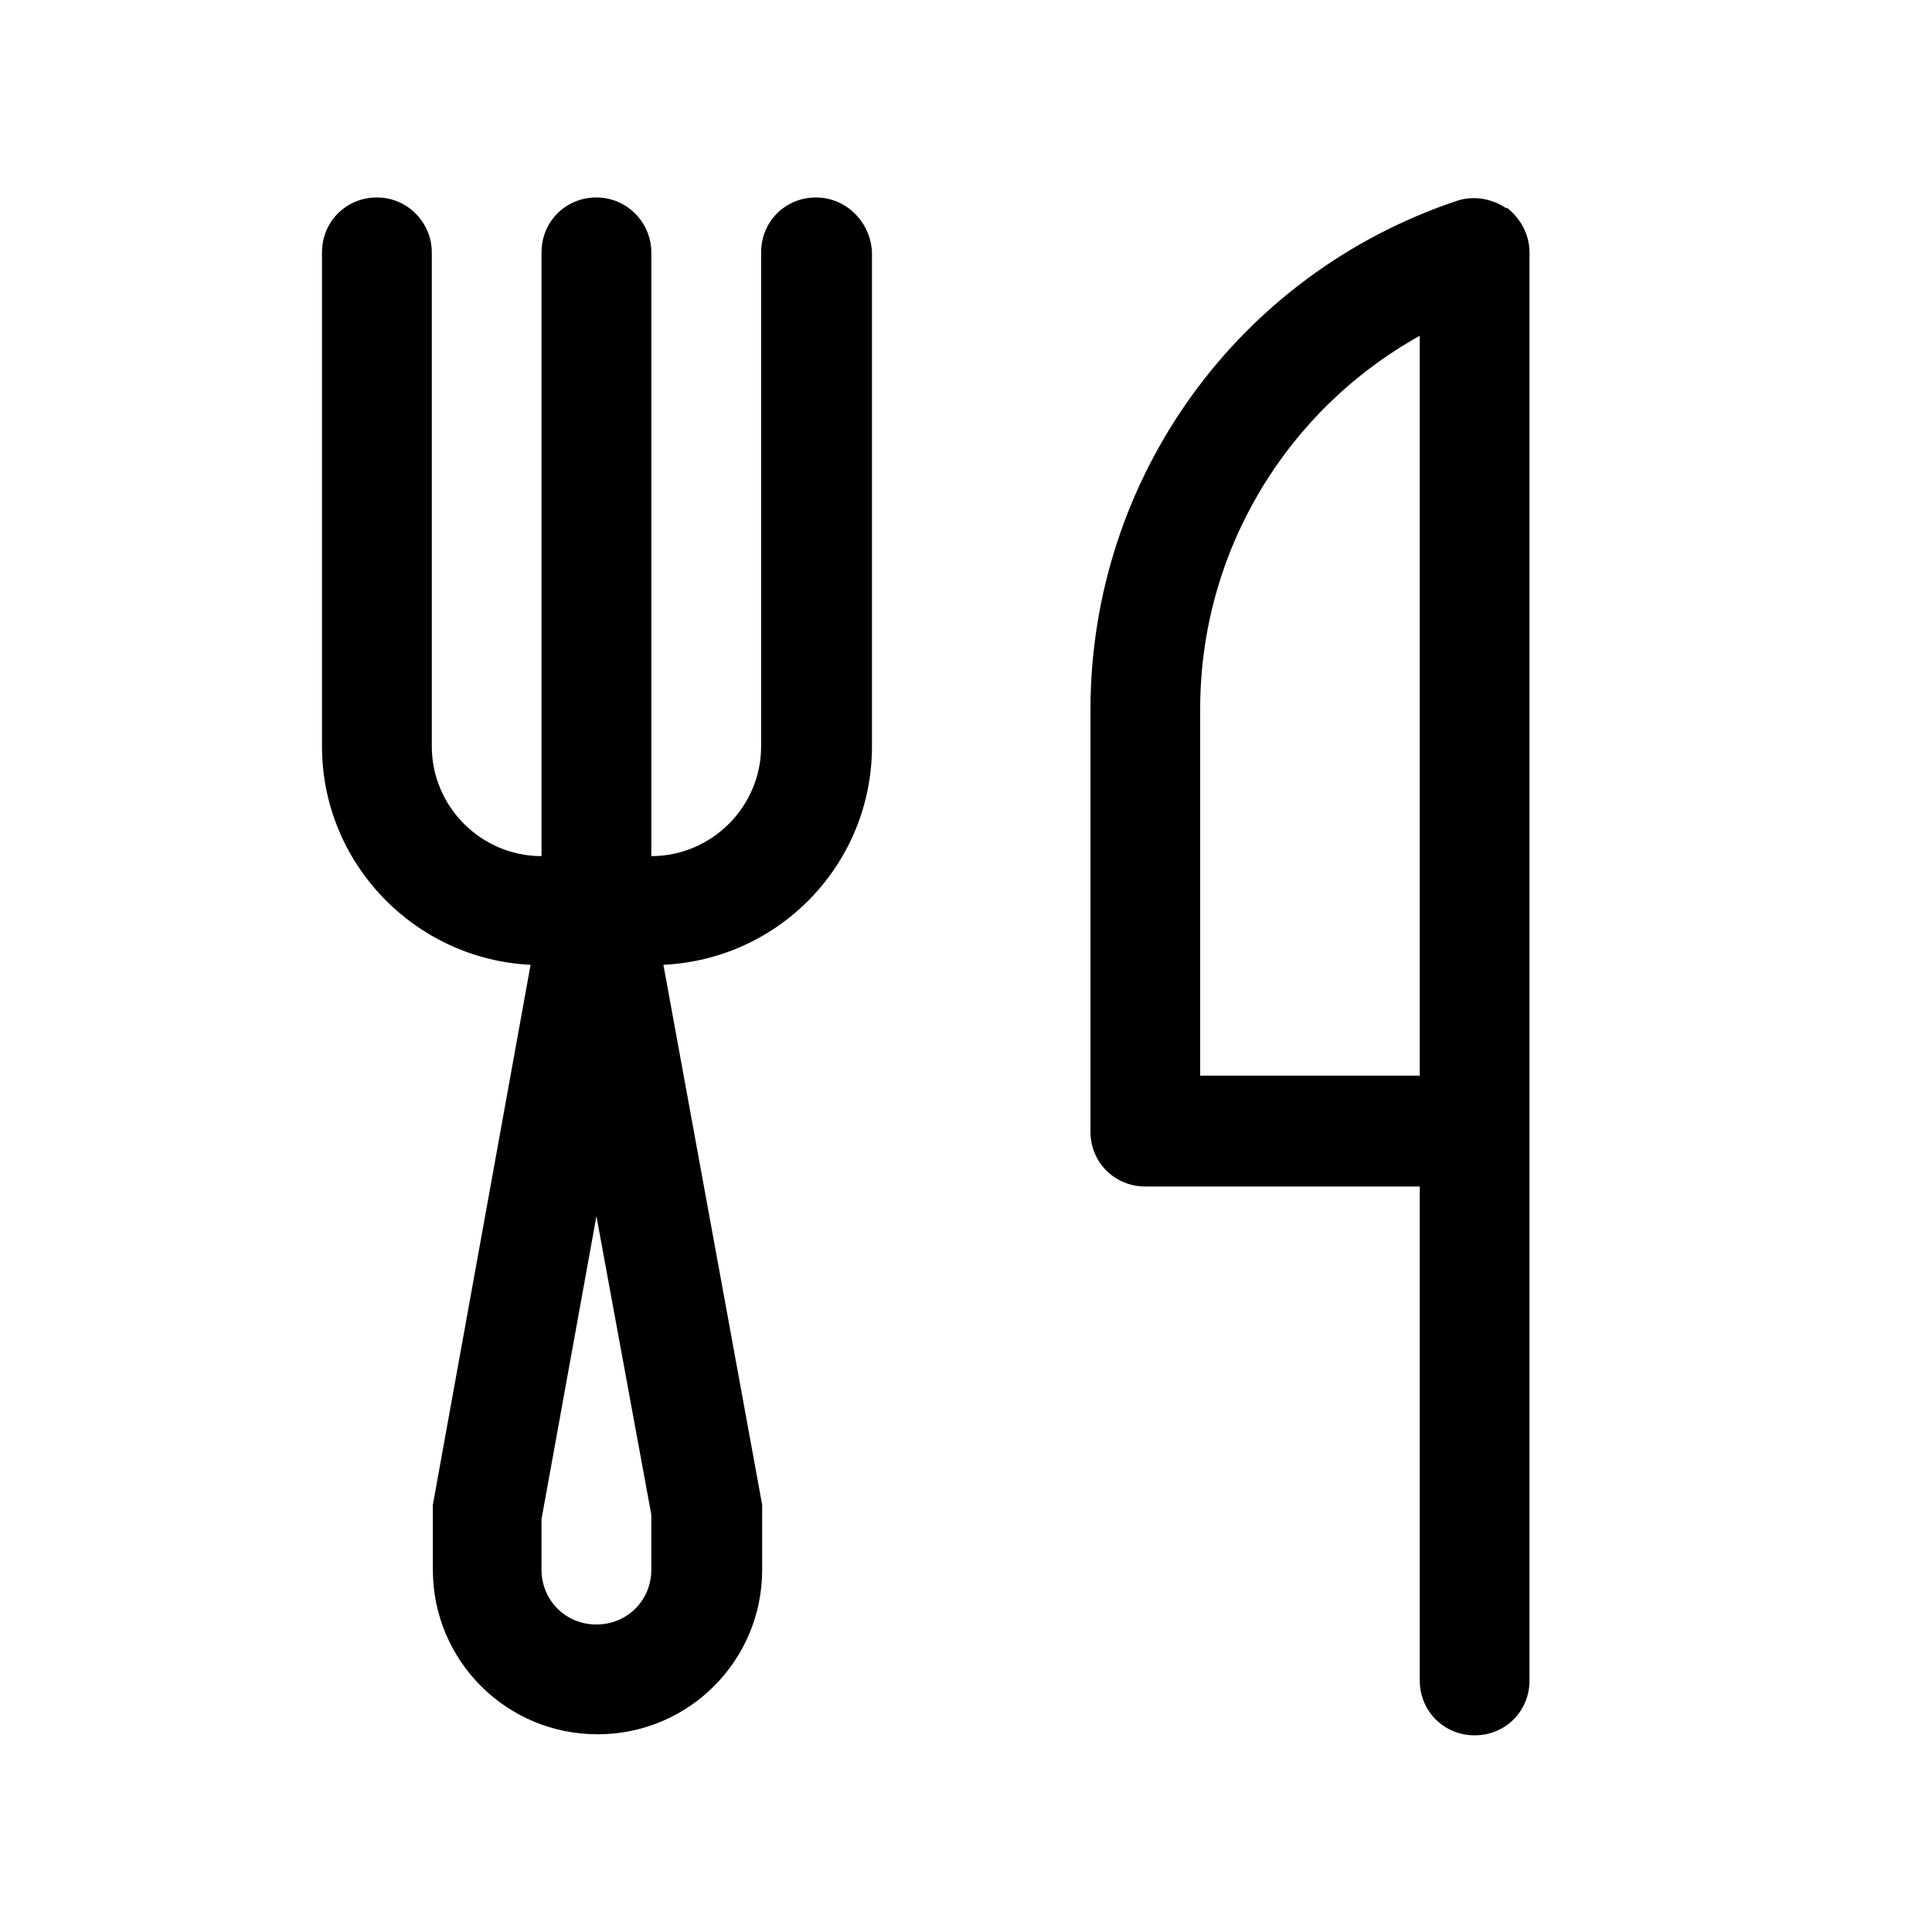
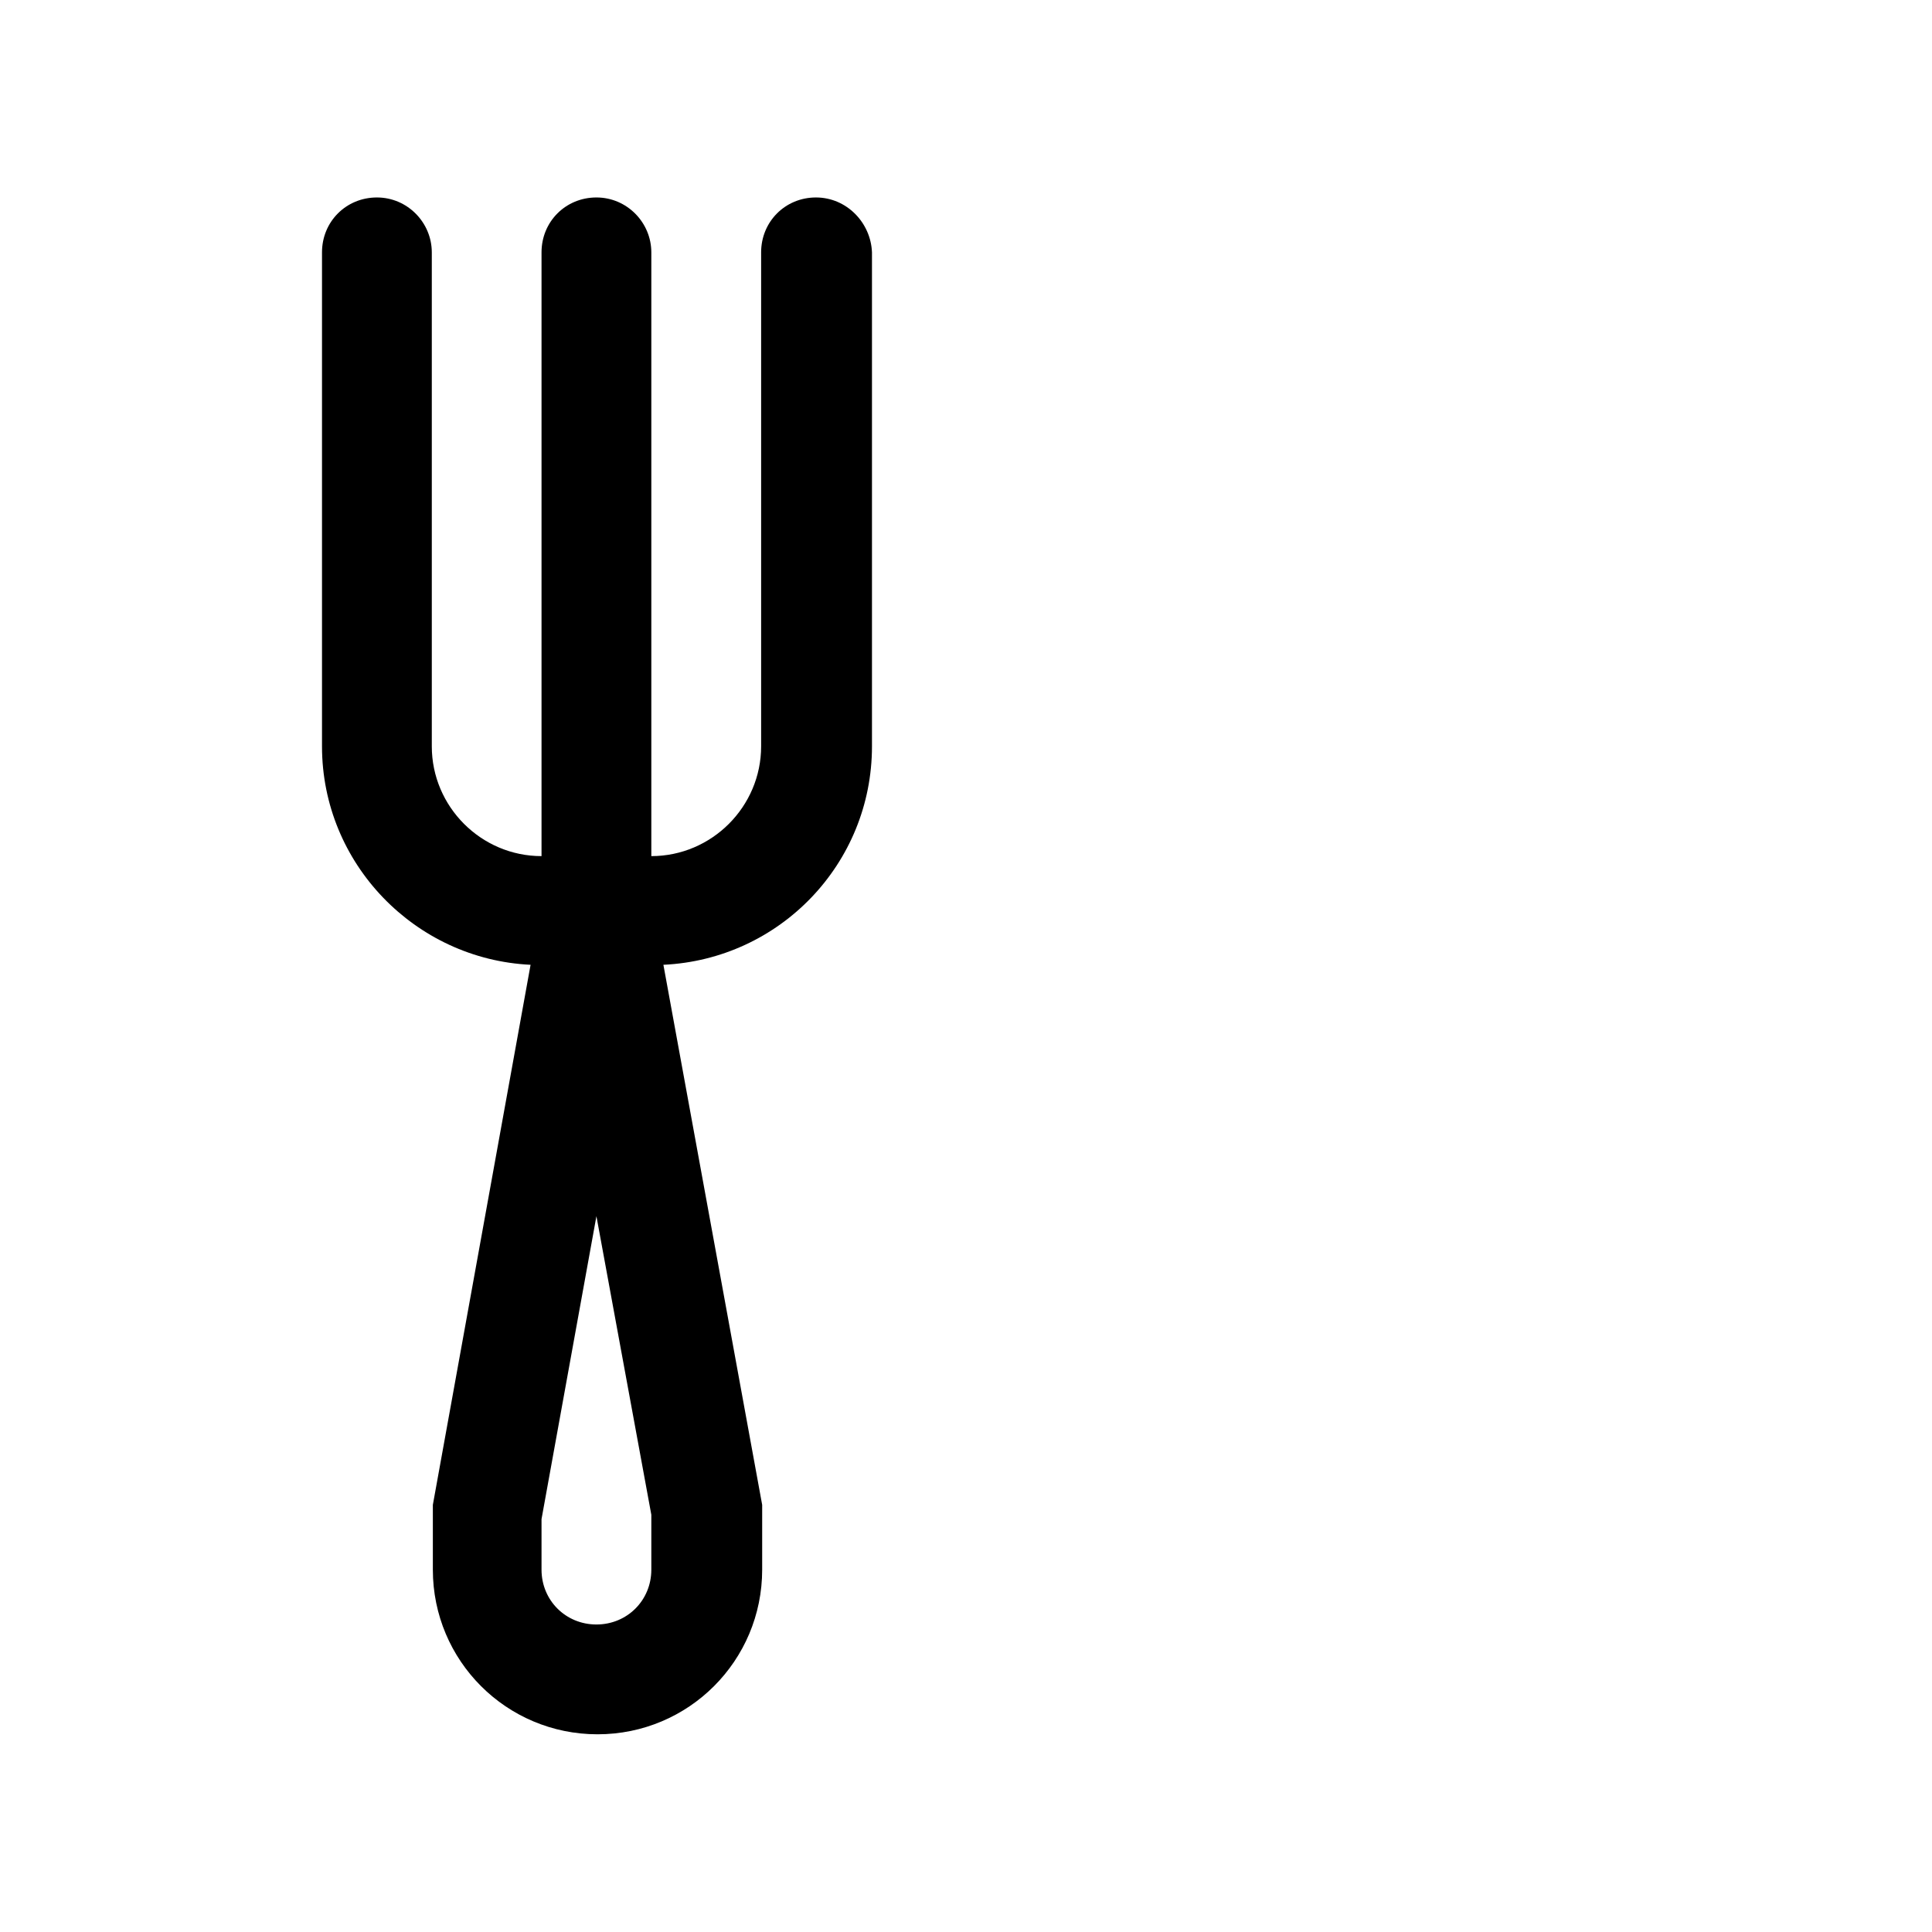
<svg xmlns="http://www.w3.org/2000/svg" width="24" height="24" viewBox="0 0 24 24" fill="none">
  <path d="M10.136 2.453C9.755 2.453 9.455 2.753 9.455 3.135V9.271C9.455 10.021 8.841 10.635 8.091 10.635V3.135C8.091 2.767 7.791 2.453 7.409 2.453C7.027 2.453 6.727 2.753 6.727 3.135V10.635C5.977 10.635 5.364 10.021 5.364 9.271V3.135C5.364 2.767 5.064 2.453 4.682 2.453C4.3 2.453 4 2.753 4 3.135V9.271C4 10.73 5.159 11.917 6.591 11.985L5.377 18.694C5.377 18.694 5.377 18.776 5.377 18.817V19.499C5.377 20.63 6.291 21.544 7.423 21.544C8.555 21.544 9.468 20.63 9.468 19.499V18.694L8.241 11.985C9.686 11.917 10.832 10.73 10.832 9.271V3.135C10.818 2.767 10.518 2.453 10.136 2.453ZM8.091 19.499C8.091 19.88 7.791 20.18 7.409 20.18C7.027 20.18 6.727 19.88 6.727 19.499V18.871L7.409 15.108L8.091 18.817V19.499Z" fill="currentColor" />
-   <path d="M18.714 2.589C18.537 2.467 18.305 2.426 18.1 2.494C15.373 3.407 13.546 5.944 13.546 8.821V14.057C13.546 14.439 13.846 14.739 14.228 14.739H17.637V20.876C17.637 21.257 17.937 21.557 18.319 21.557C18.7 21.557 19 21.257 19 20.876V3.135C19 2.917 18.891 2.712 18.714 2.576V2.589ZM14.909 8.807C14.909 6.857 15.973 5.098 17.637 4.171V13.362H14.909V8.807Z" fill="currentColor" />
</svg>